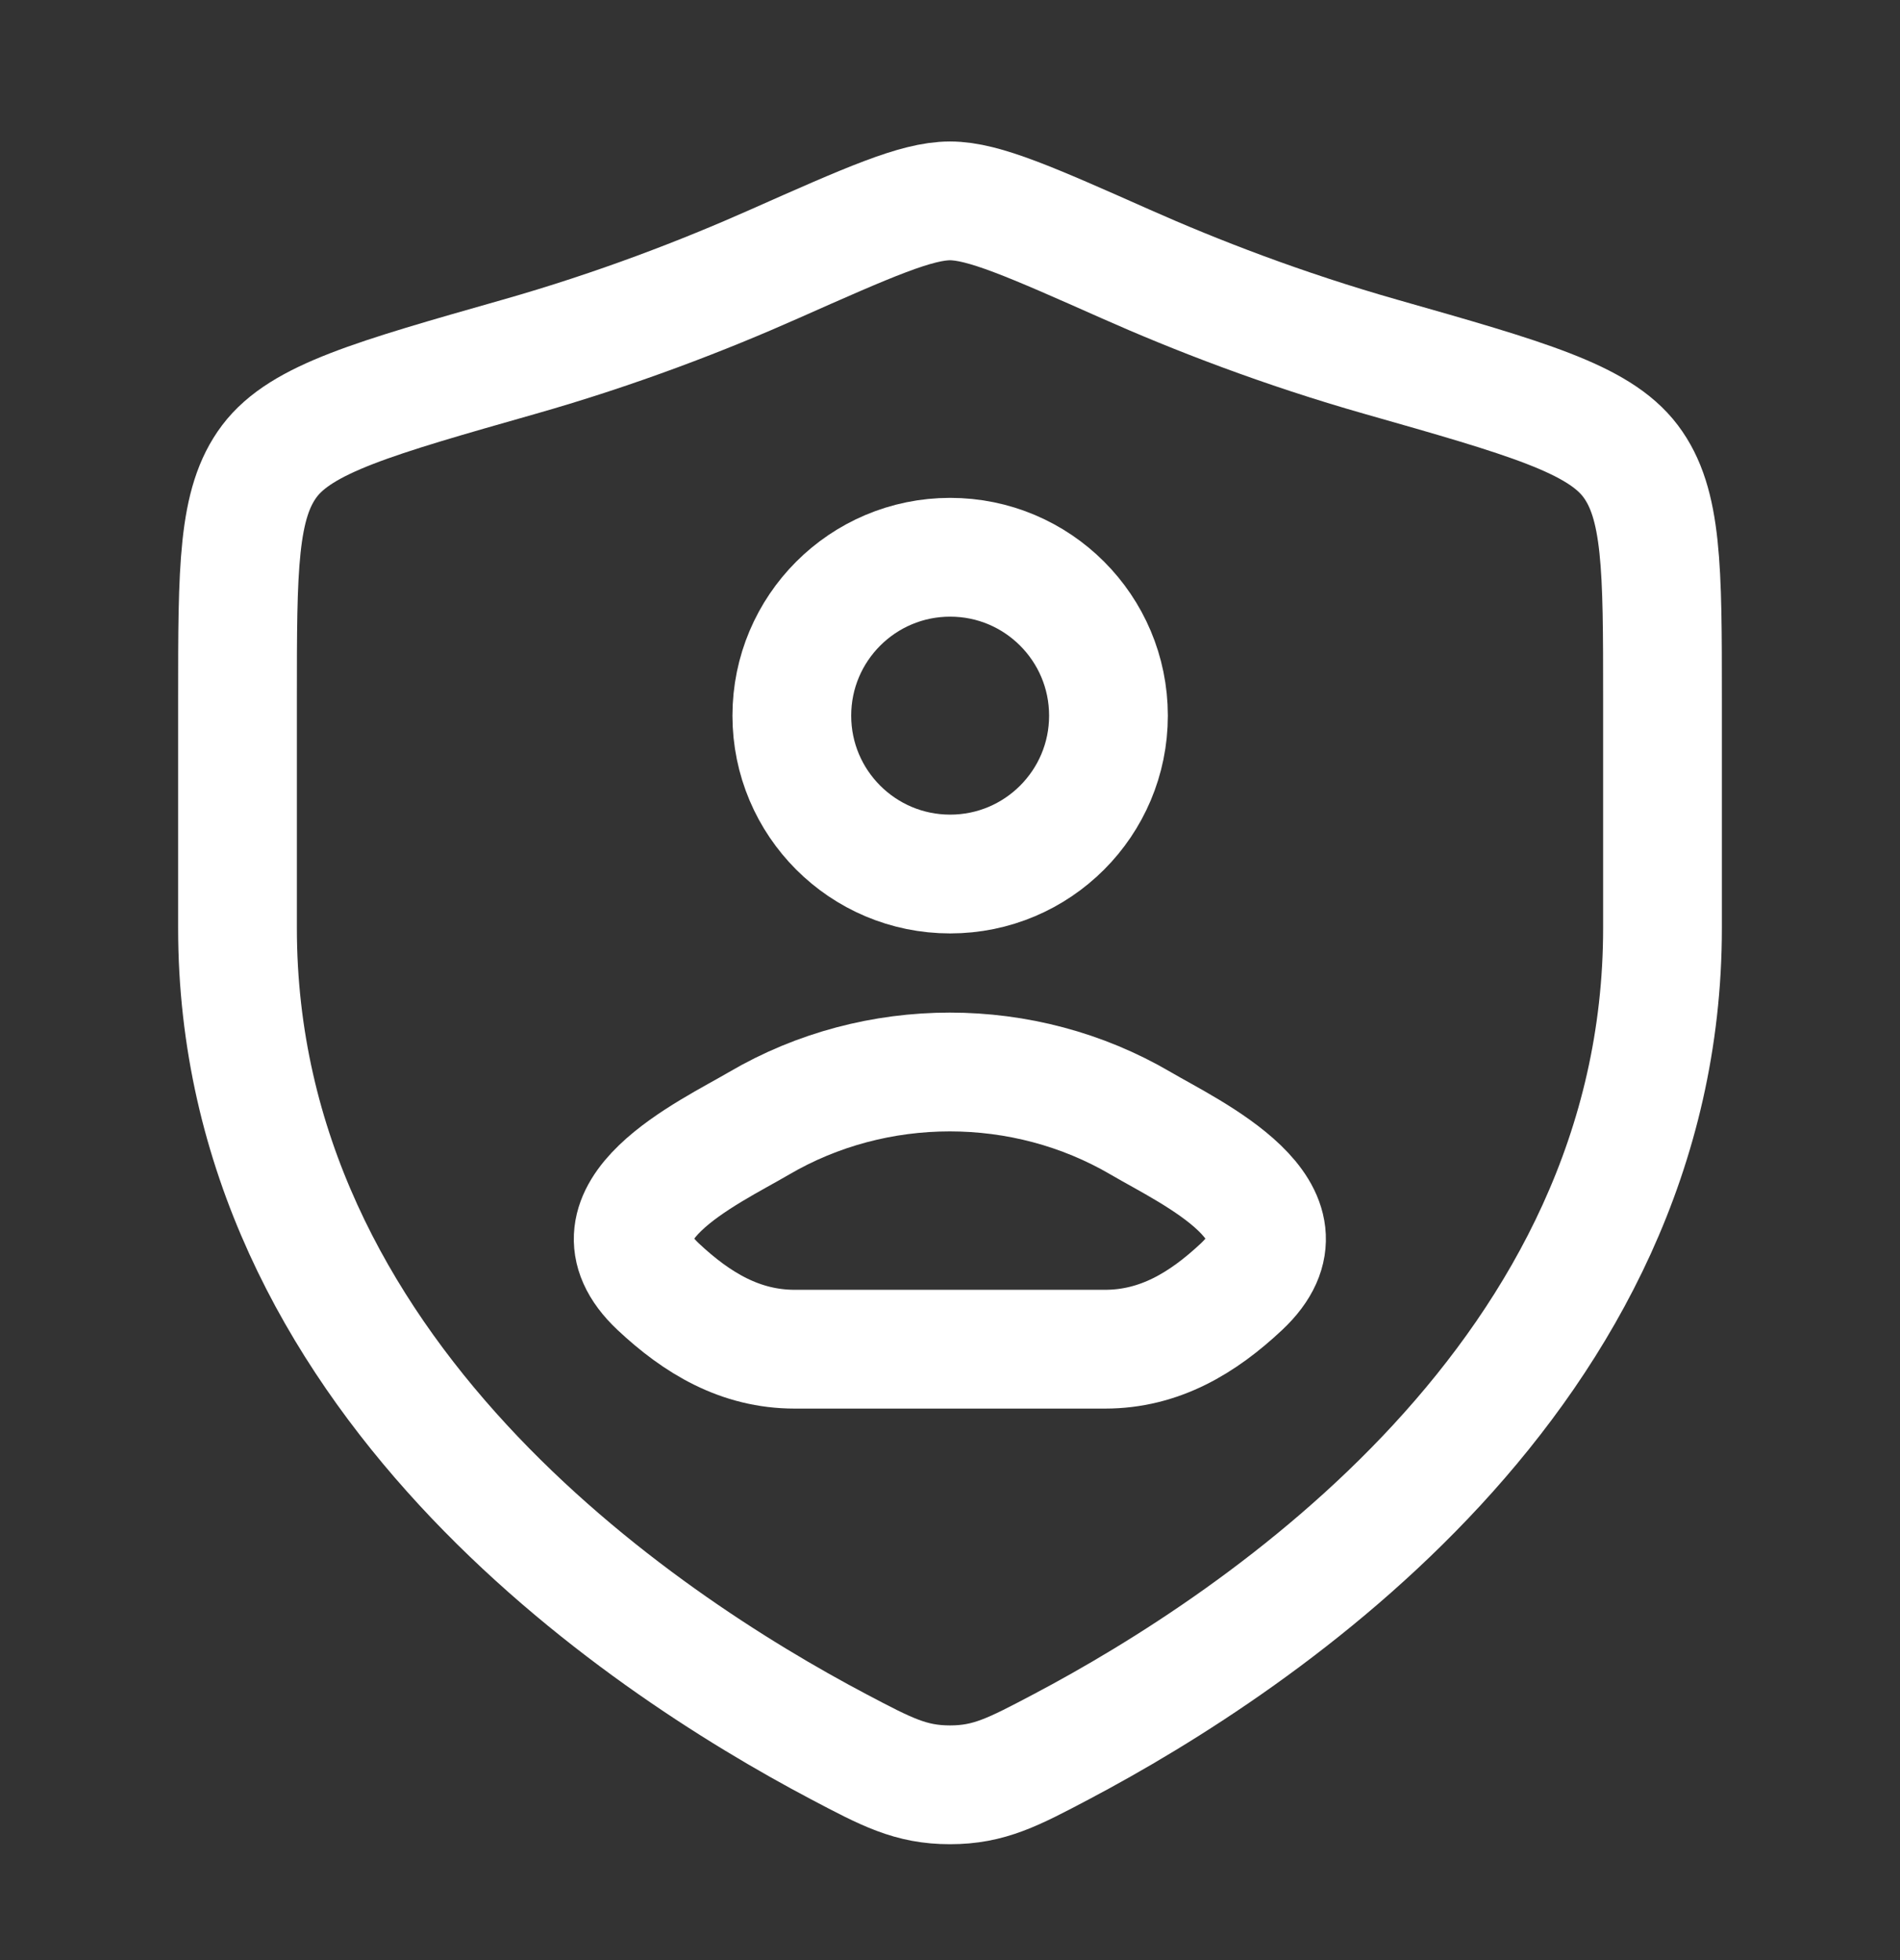
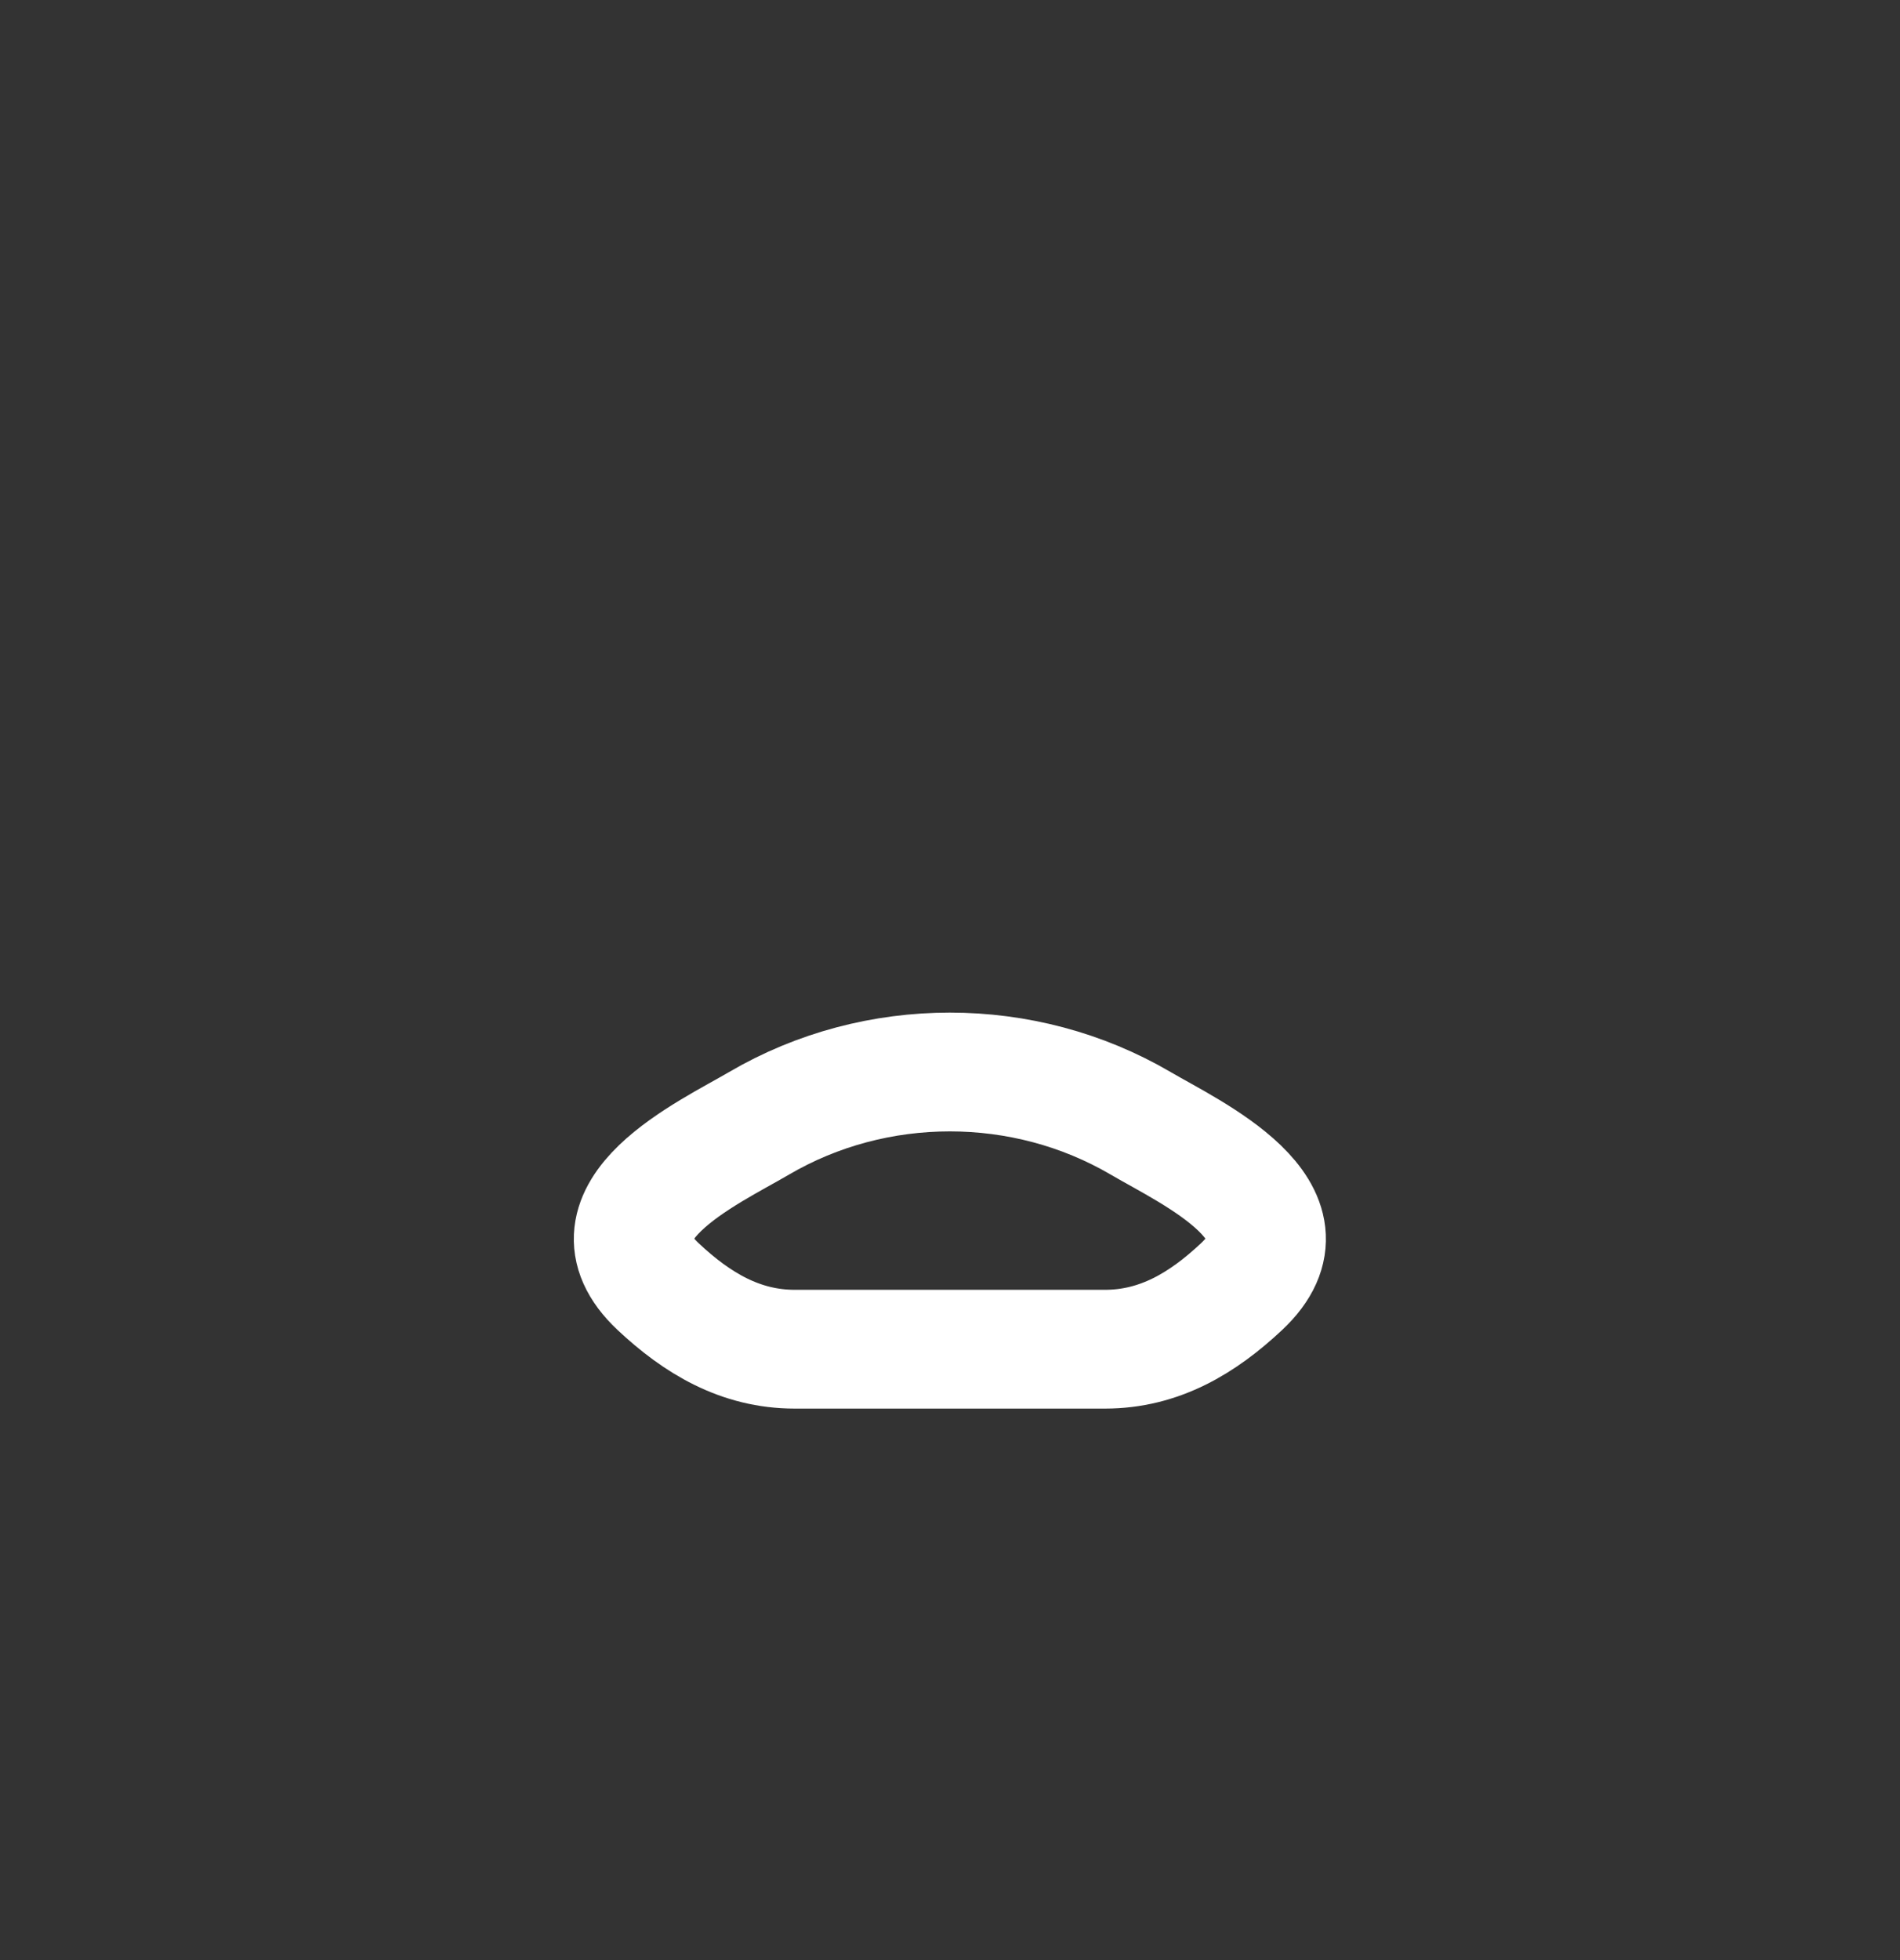
<svg xmlns="http://www.w3.org/2000/svg" width="32" height="33" viewBox="0 0 32 33" fill="none">
  <rect x="0" y="0" width="32" height="33" fill="#333333" stroke="none" />
-   <path d="M18.669 12.049C18.669 13.521 17.475 14.715 16.003 14.715C14.53 14.715 13.336 13.521 13.336 12.049C13.336 10.576 14.53 9.382 16.003 9.382C17.475 9.382 18.669 10.576 18.669 12.049Z" stroke="white" stroke-width="2" stroke-linecap="round" stroke-linejoin="round" />
  <path d="M12.784 18.912C11.946 19.404 9.748 20.407 11.086 21.663C11.74 22.276 12.469 22.715 13.385 22.715H18.61C19.526 22.715 20.255 22.276 20.909 21.663C22.247 20.407 20.049 19.404 19.211 18.912C17.245 17.76 14.75 17.76 12.784 18.912Z" stroke="white" stroke-width="2" stroke-linejoin="round" />
-   <path d="M28 15.626V11.756C28 9.569 28 8.476 27.461 7.762C26.922 7.049 25.704 6.703 23.268 6.01C21.603 5.537 20.136 4.967 18.963 4.446C17.364 3.737 16.565 3.382 16 3.382C15.435 3.382 14.636 3.737 13.037 4.446C11.864 4.967 10.397 5.537 8.732 6.01C6.296 6.703 5.078 7.049 4.539 7.762C4 8.476 4 9.569 4 11.756V15.626C4 23.127 10.75 27.627 14.125 29.408C14.935 29.835 15.339 30.049 16 30.049C16.66 30.049 17.065 29.835 17.875 29.408C21.25 27.627 28 23.127 28 15.626Z" stroke="white" stroke-width="2" stroke-linecap="round" stroke-linejoin="round" />
</svg>